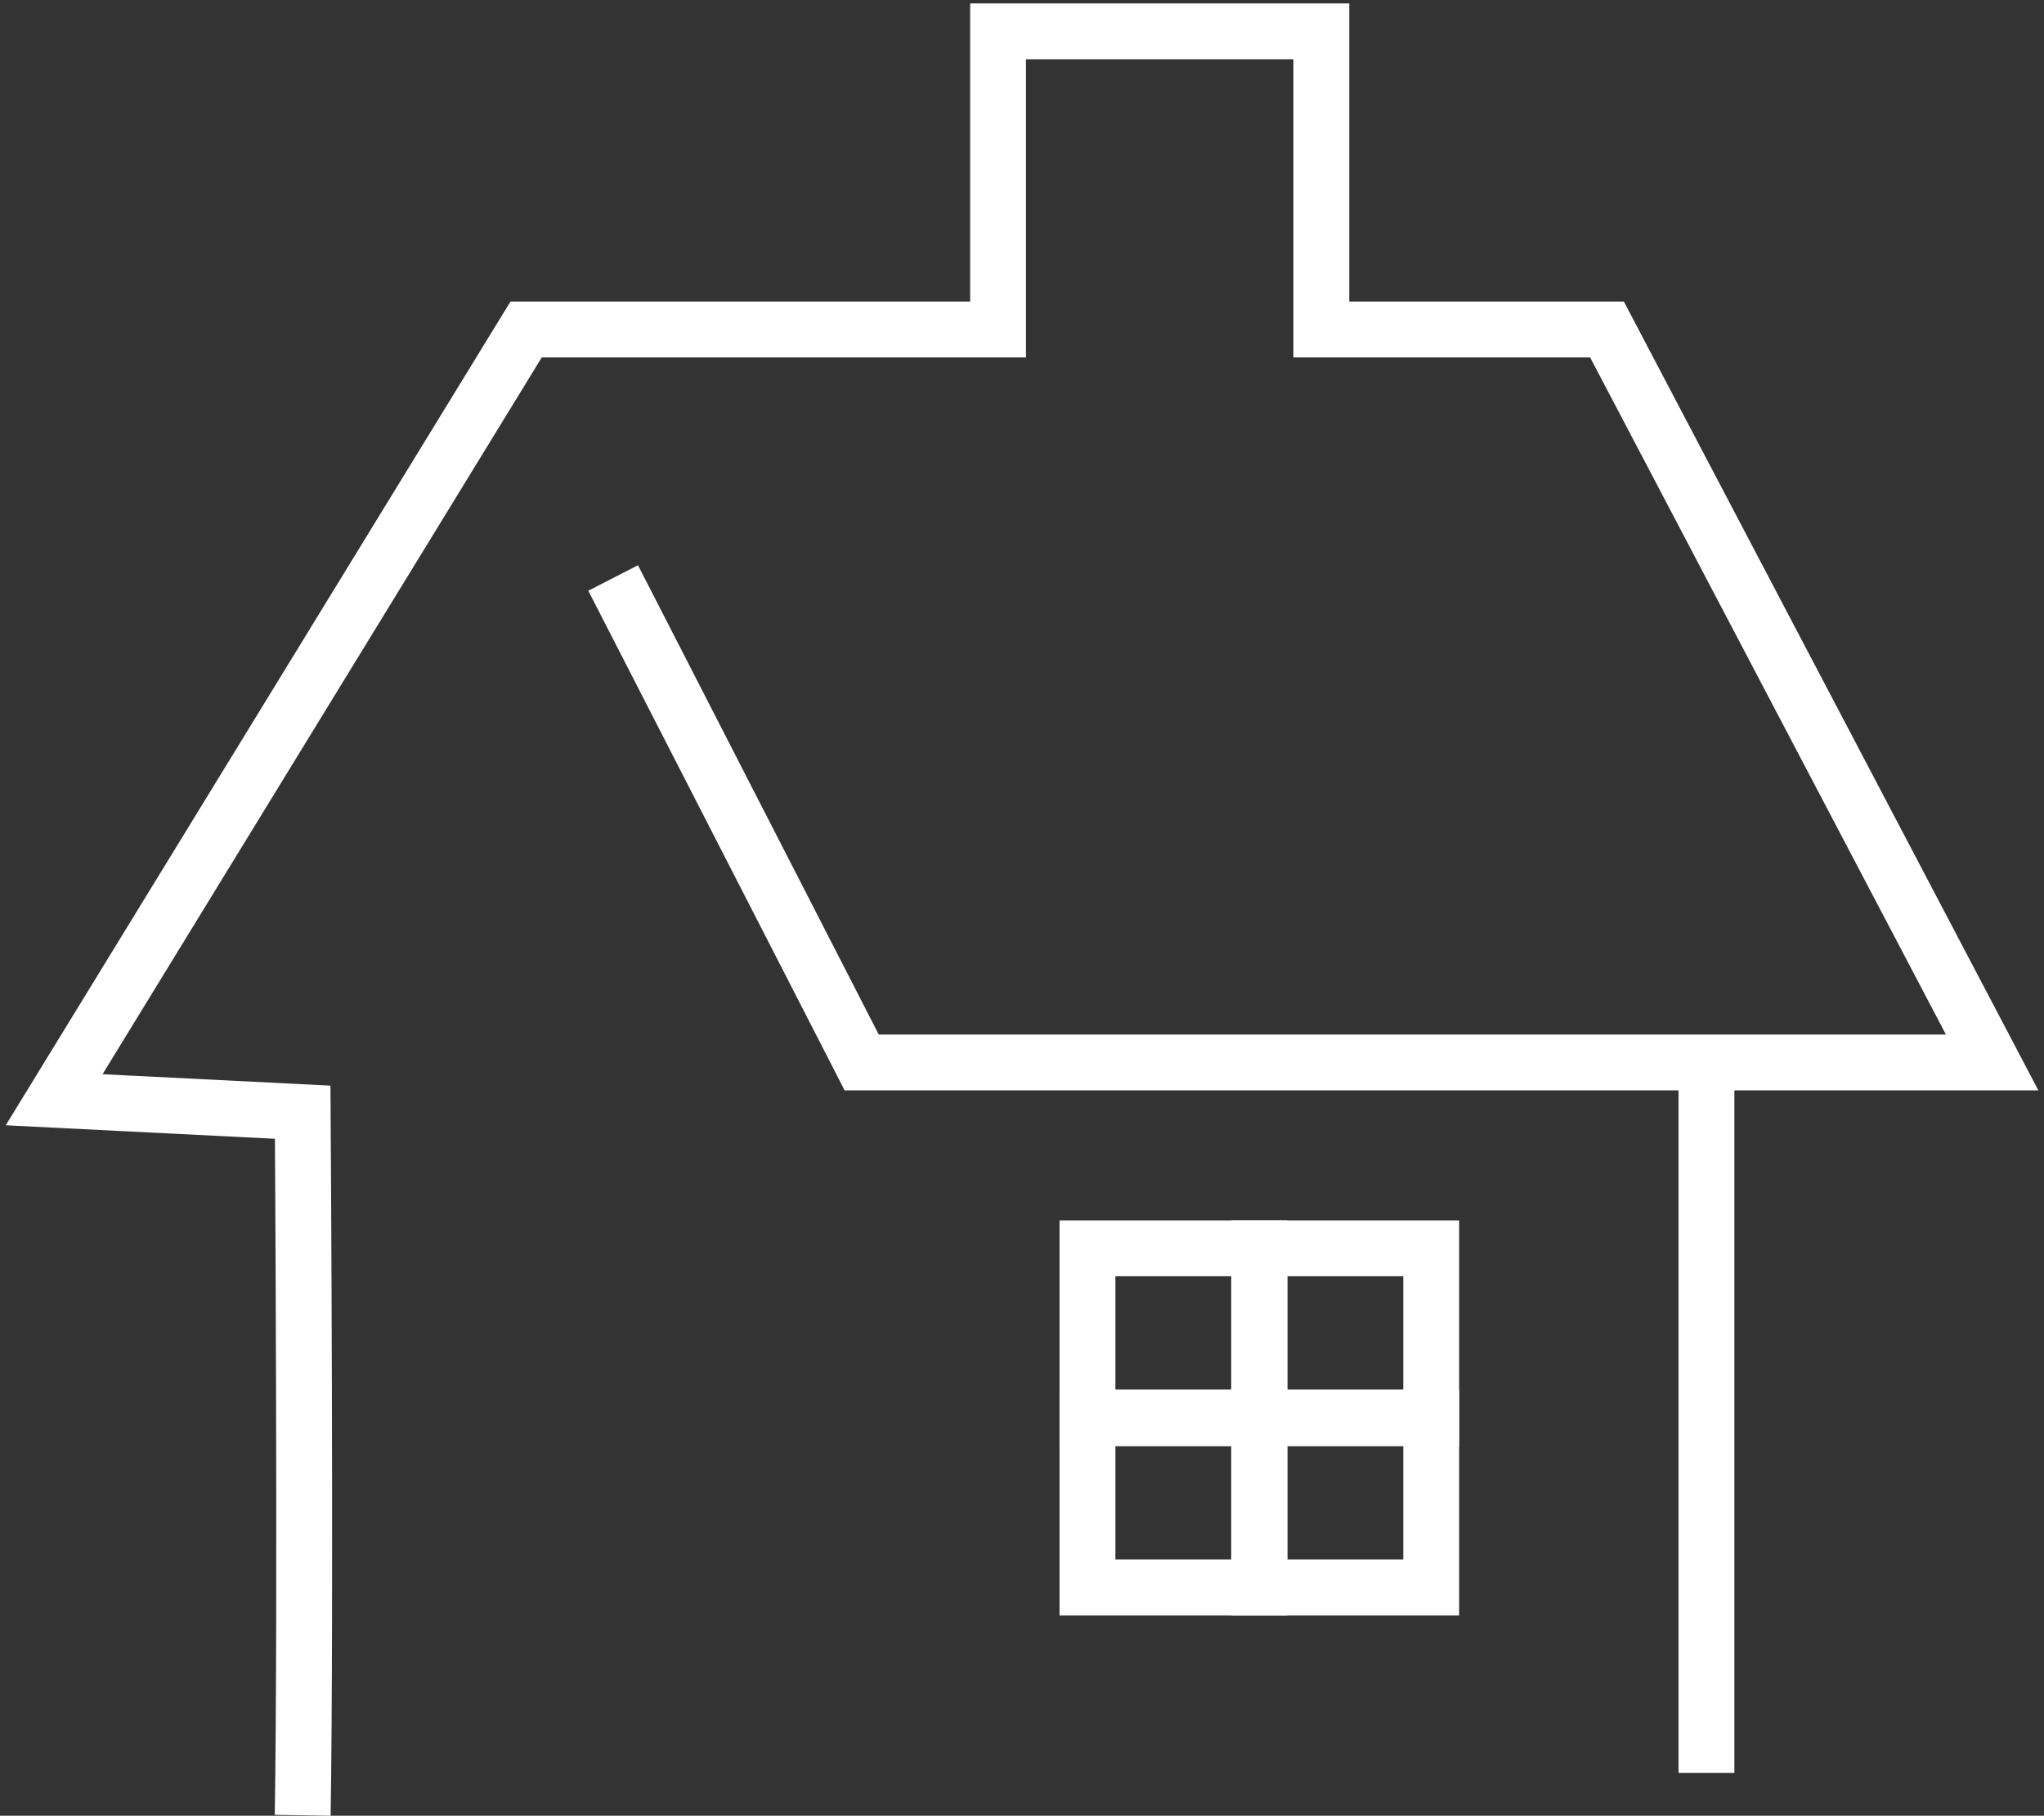
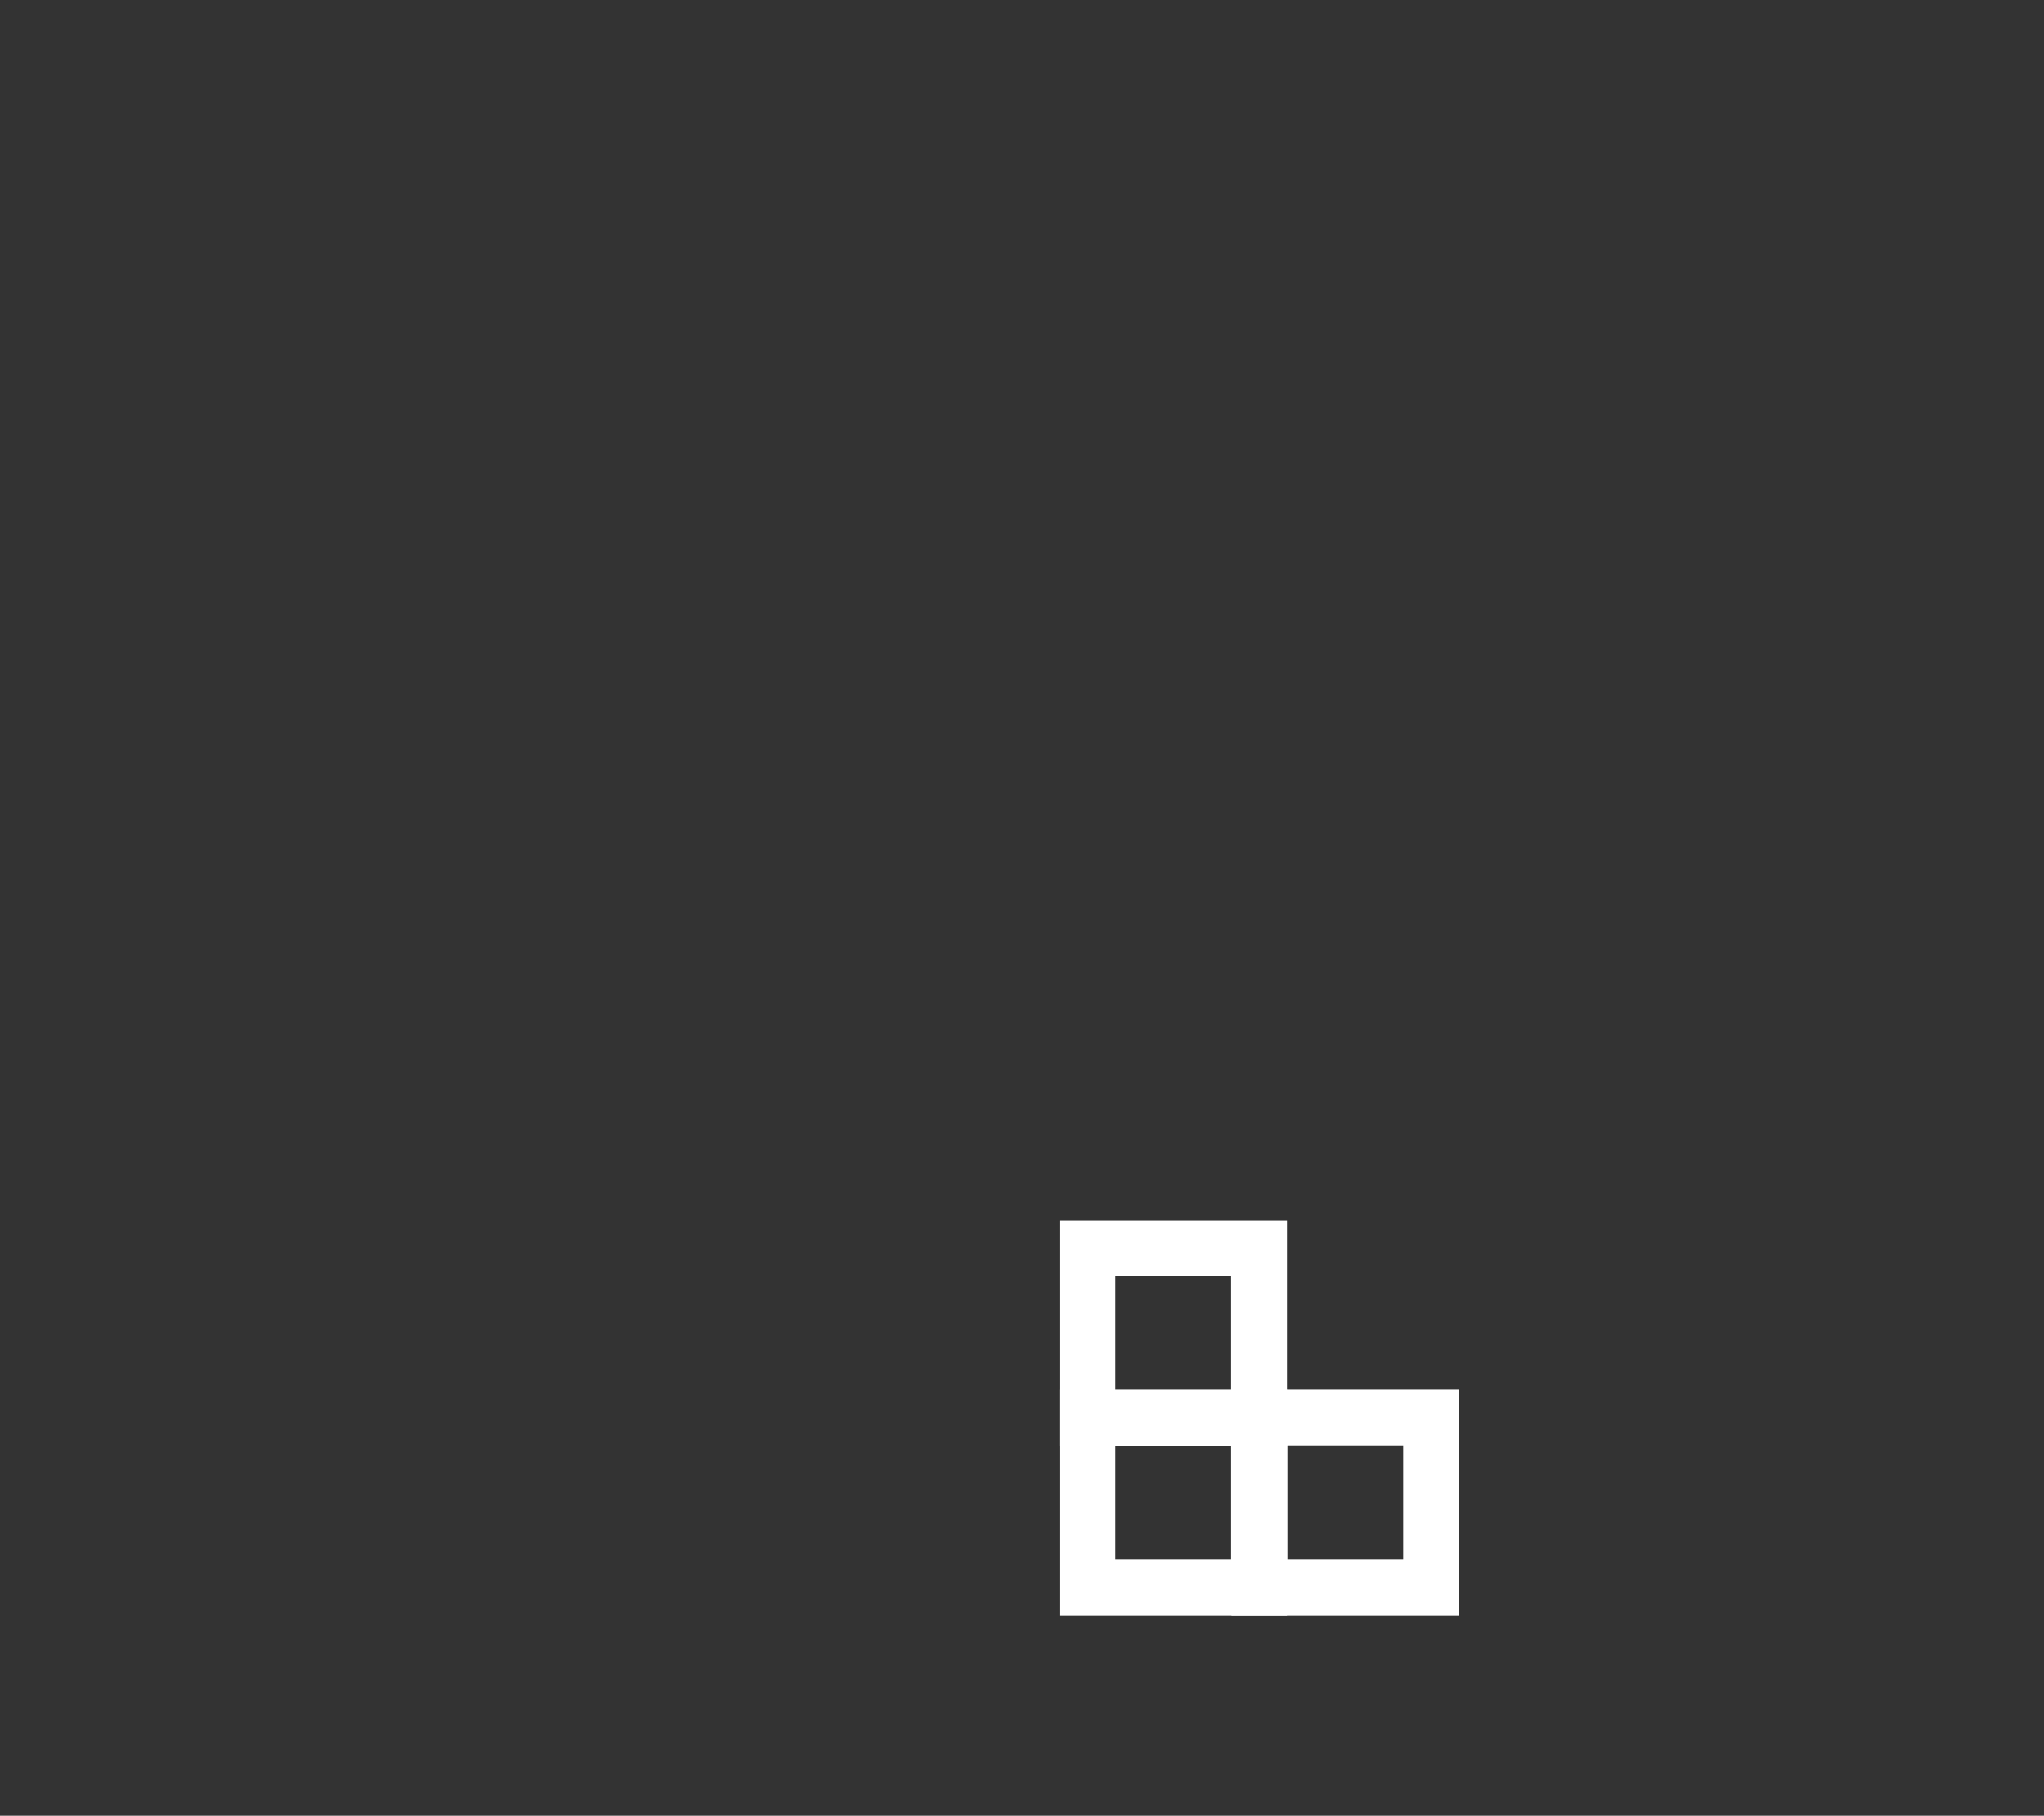
<svg xmlns="http://www.w3.org/2000/svg" width="73.191" height="65.014" viewBox="0 0 73.191 65.014">
  <rect x="0" y="0" width="73.191" height="65.014" fill="#333333" stroke="none" />
  <defs>
    <clipPath id="clip-path">
-       <rect id="長方形_3216" data-name="長方形 3216" width="73.191" height="65.014" fill="none" stroke="#707070" stroke-width="2" />
-     </clipPath>
+       </clipPath>
  </defs>
  <g id="グループ_1869" data-name="グループ 1869" transform="translate(0)">
    <rect id="長方形_3212" data-name="長方形 3212" width="6.147" height="6.087" transform="translate(38.94 44.697)" fill="none" stroke="#fff" stroke-miterlimit="10" stroke-width="2" />
-     <rect id="長方形_3213" data-name="長方形 3213" width="6.147" height="6.087" transform="translate(45.101 44.697)" fill="none" stroke="#fff" stroke-miterlimit="10" stroke-width="2" />
    <rect id="長方形_3214" data-name="長方形 3214" width="6.147" height="6.087" transform="translate(38.94 50.753)" fill="none" stroke="#fff" stroke-miterlimit="10" stroke-width="2" />
    <rect id="長方形_3215" data-name="長方形 3215" width="6.147" height="6.087" transform="translate(45.101 50.753)" fill="none" stroke="#fff" stroke-miterlimit="10" stroke-width="2" />
    <g id="グループ_1868" data-name="グループ 1868" transform="translate(0 0)">
      <g id="グループ_1867" data-name="グループ 1867" clip-path="url(#clip-path)">
-         <path id="パス_3394" data-name="パス 3394" d="M9.763,64.375c.121-7.522,0-25.174,0-25.174l-8.9-.446,16.9-27.579h16.9V.5H46.238V11.175H56.467L70.258,37.42H29.779l-8.9-17.347" transform="translate(1.076 0.622)" fill="none" stroke="#fff" stroke-miterlimit="10" stroke-width="2" />
-         <line id="線_794" data-name="線 794" y1="25.437" transform="translate(61.104 38.042)" fill="none" stroke="#fff" stroke-miterlimit="10" stroke-width="2" />
+         <path id="パス_3394" data-name="パス 3394" d="M9.763,64.375l-8.9-.446,16.9-27.579h16.9V.5H46.238V11.175H56.467L70.258,37.42H29.779l-8.9-17.347" transform="translate(1.076 0.622)" fill="none" stroke="#fff" stroke-miterlimit="10" stroke-width="2" />
      </g>
    </g>
  </g>
</svg>